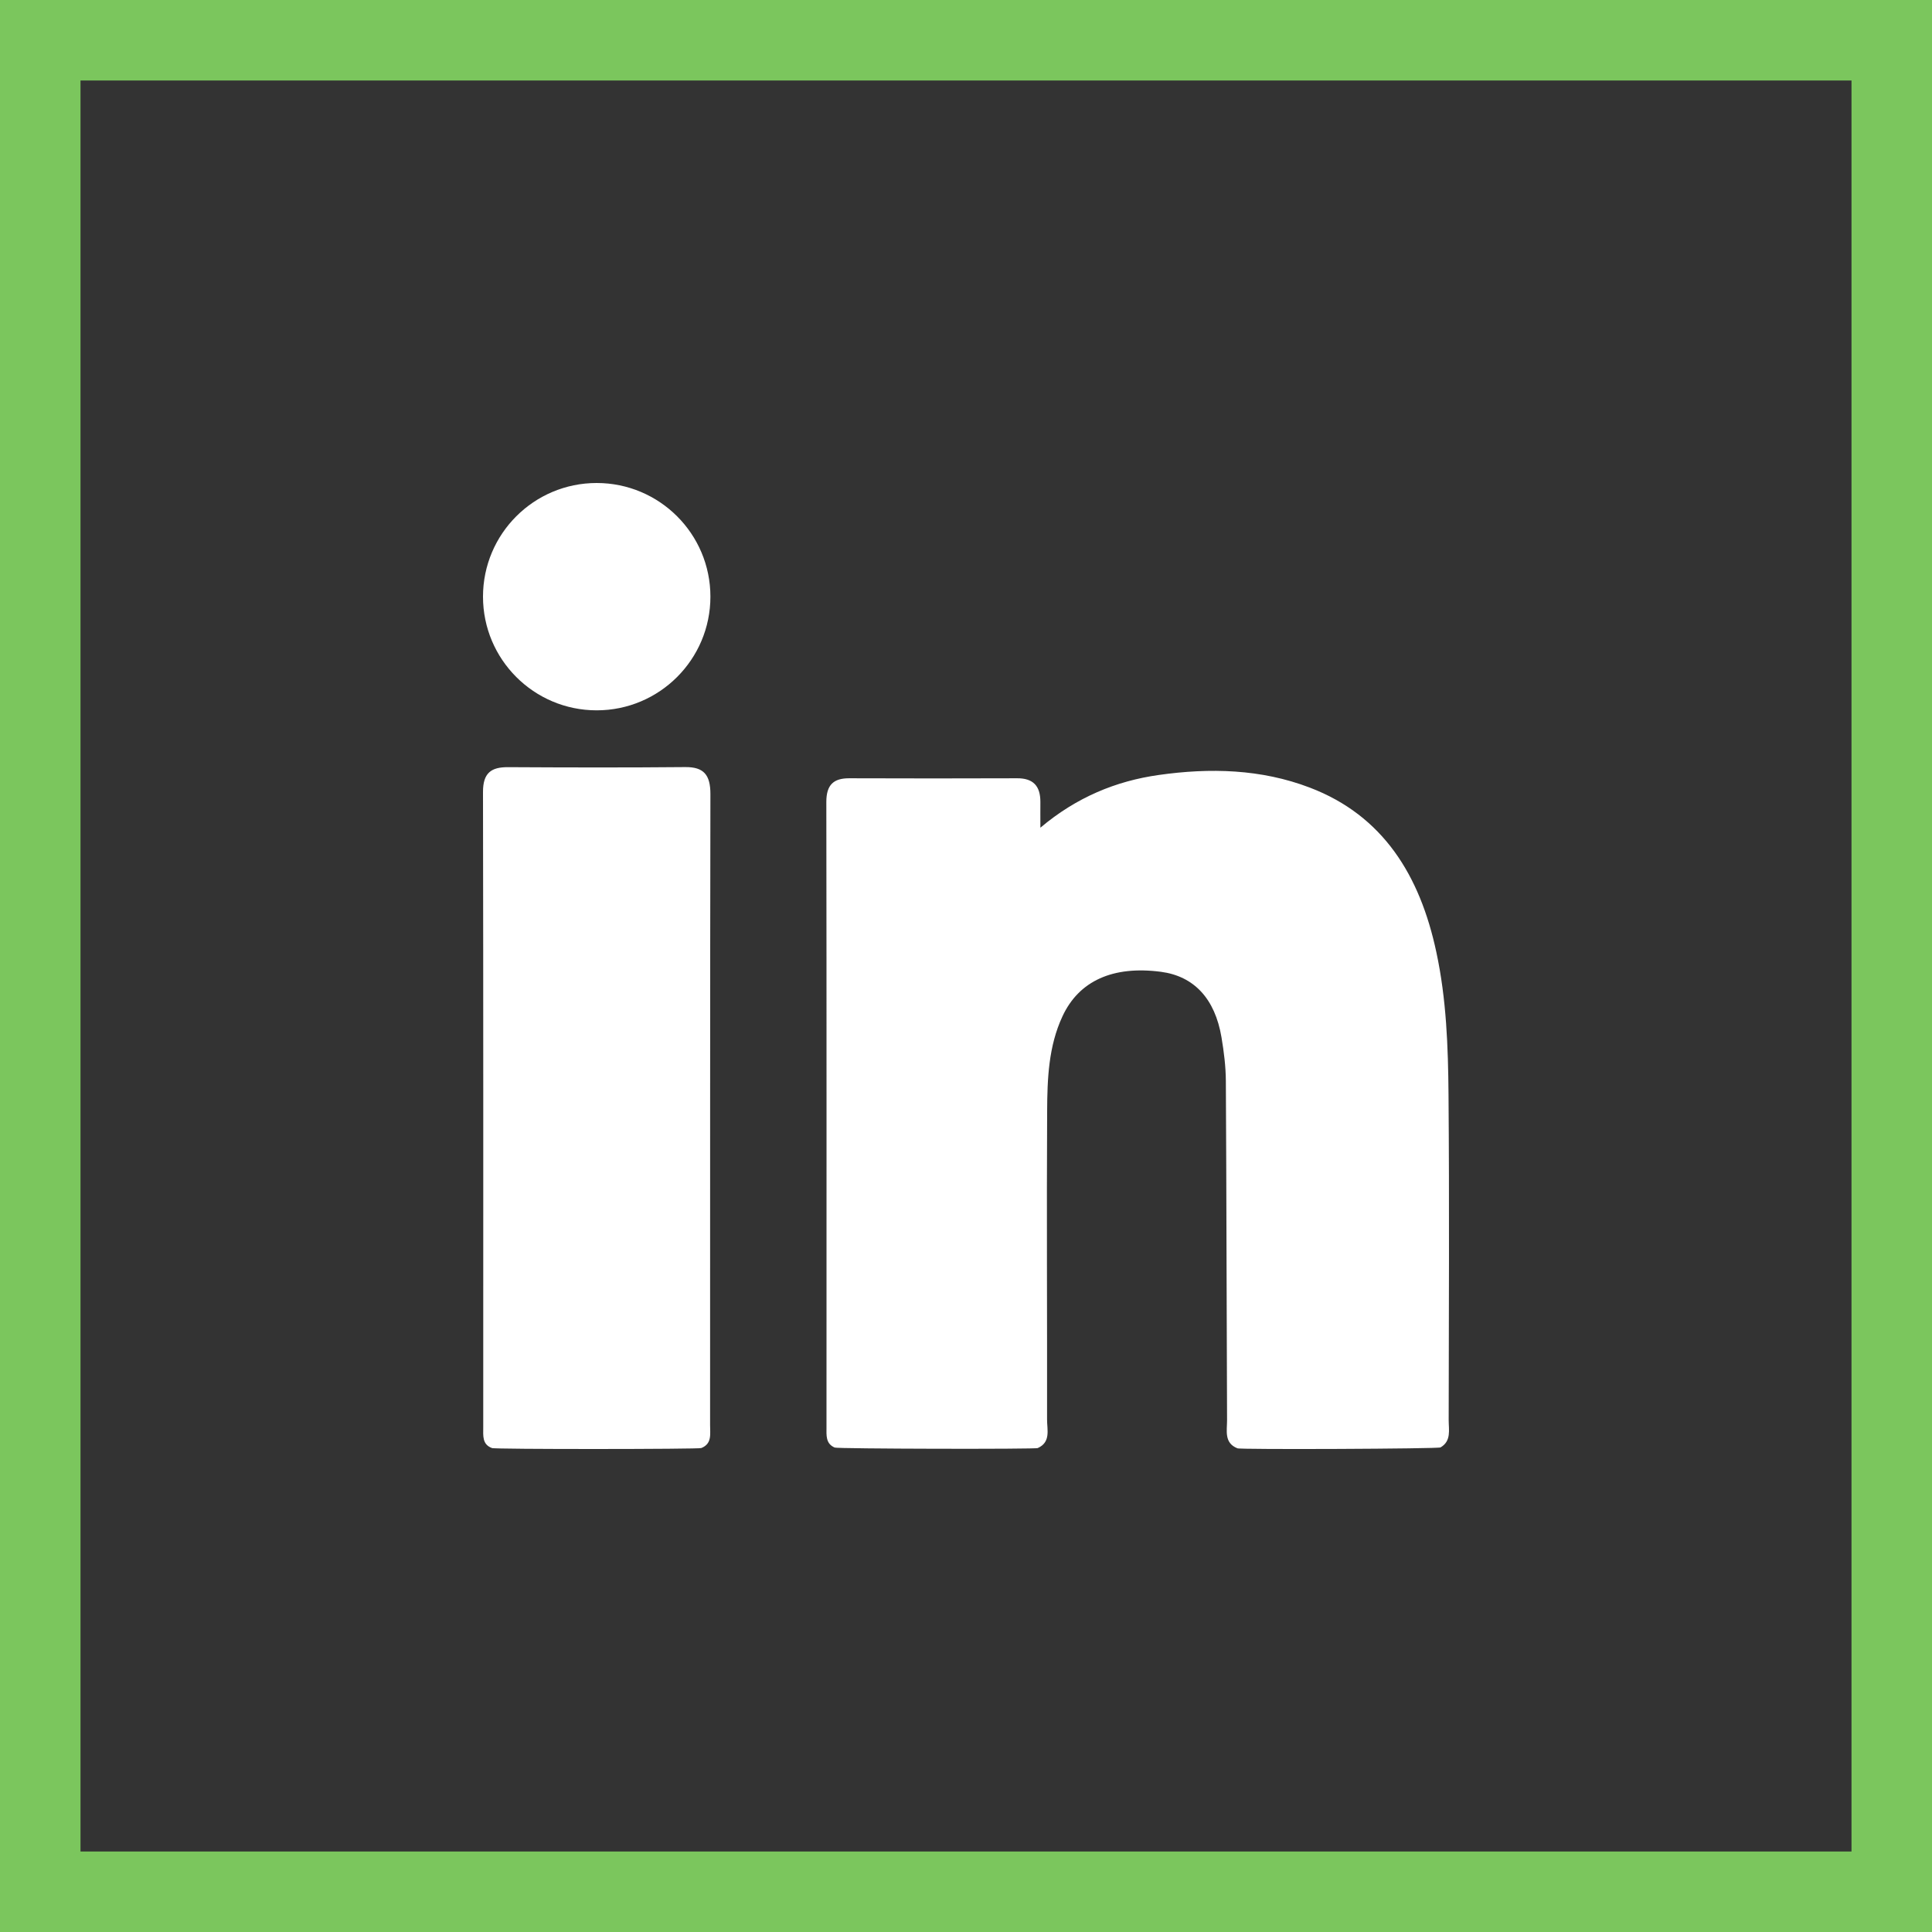
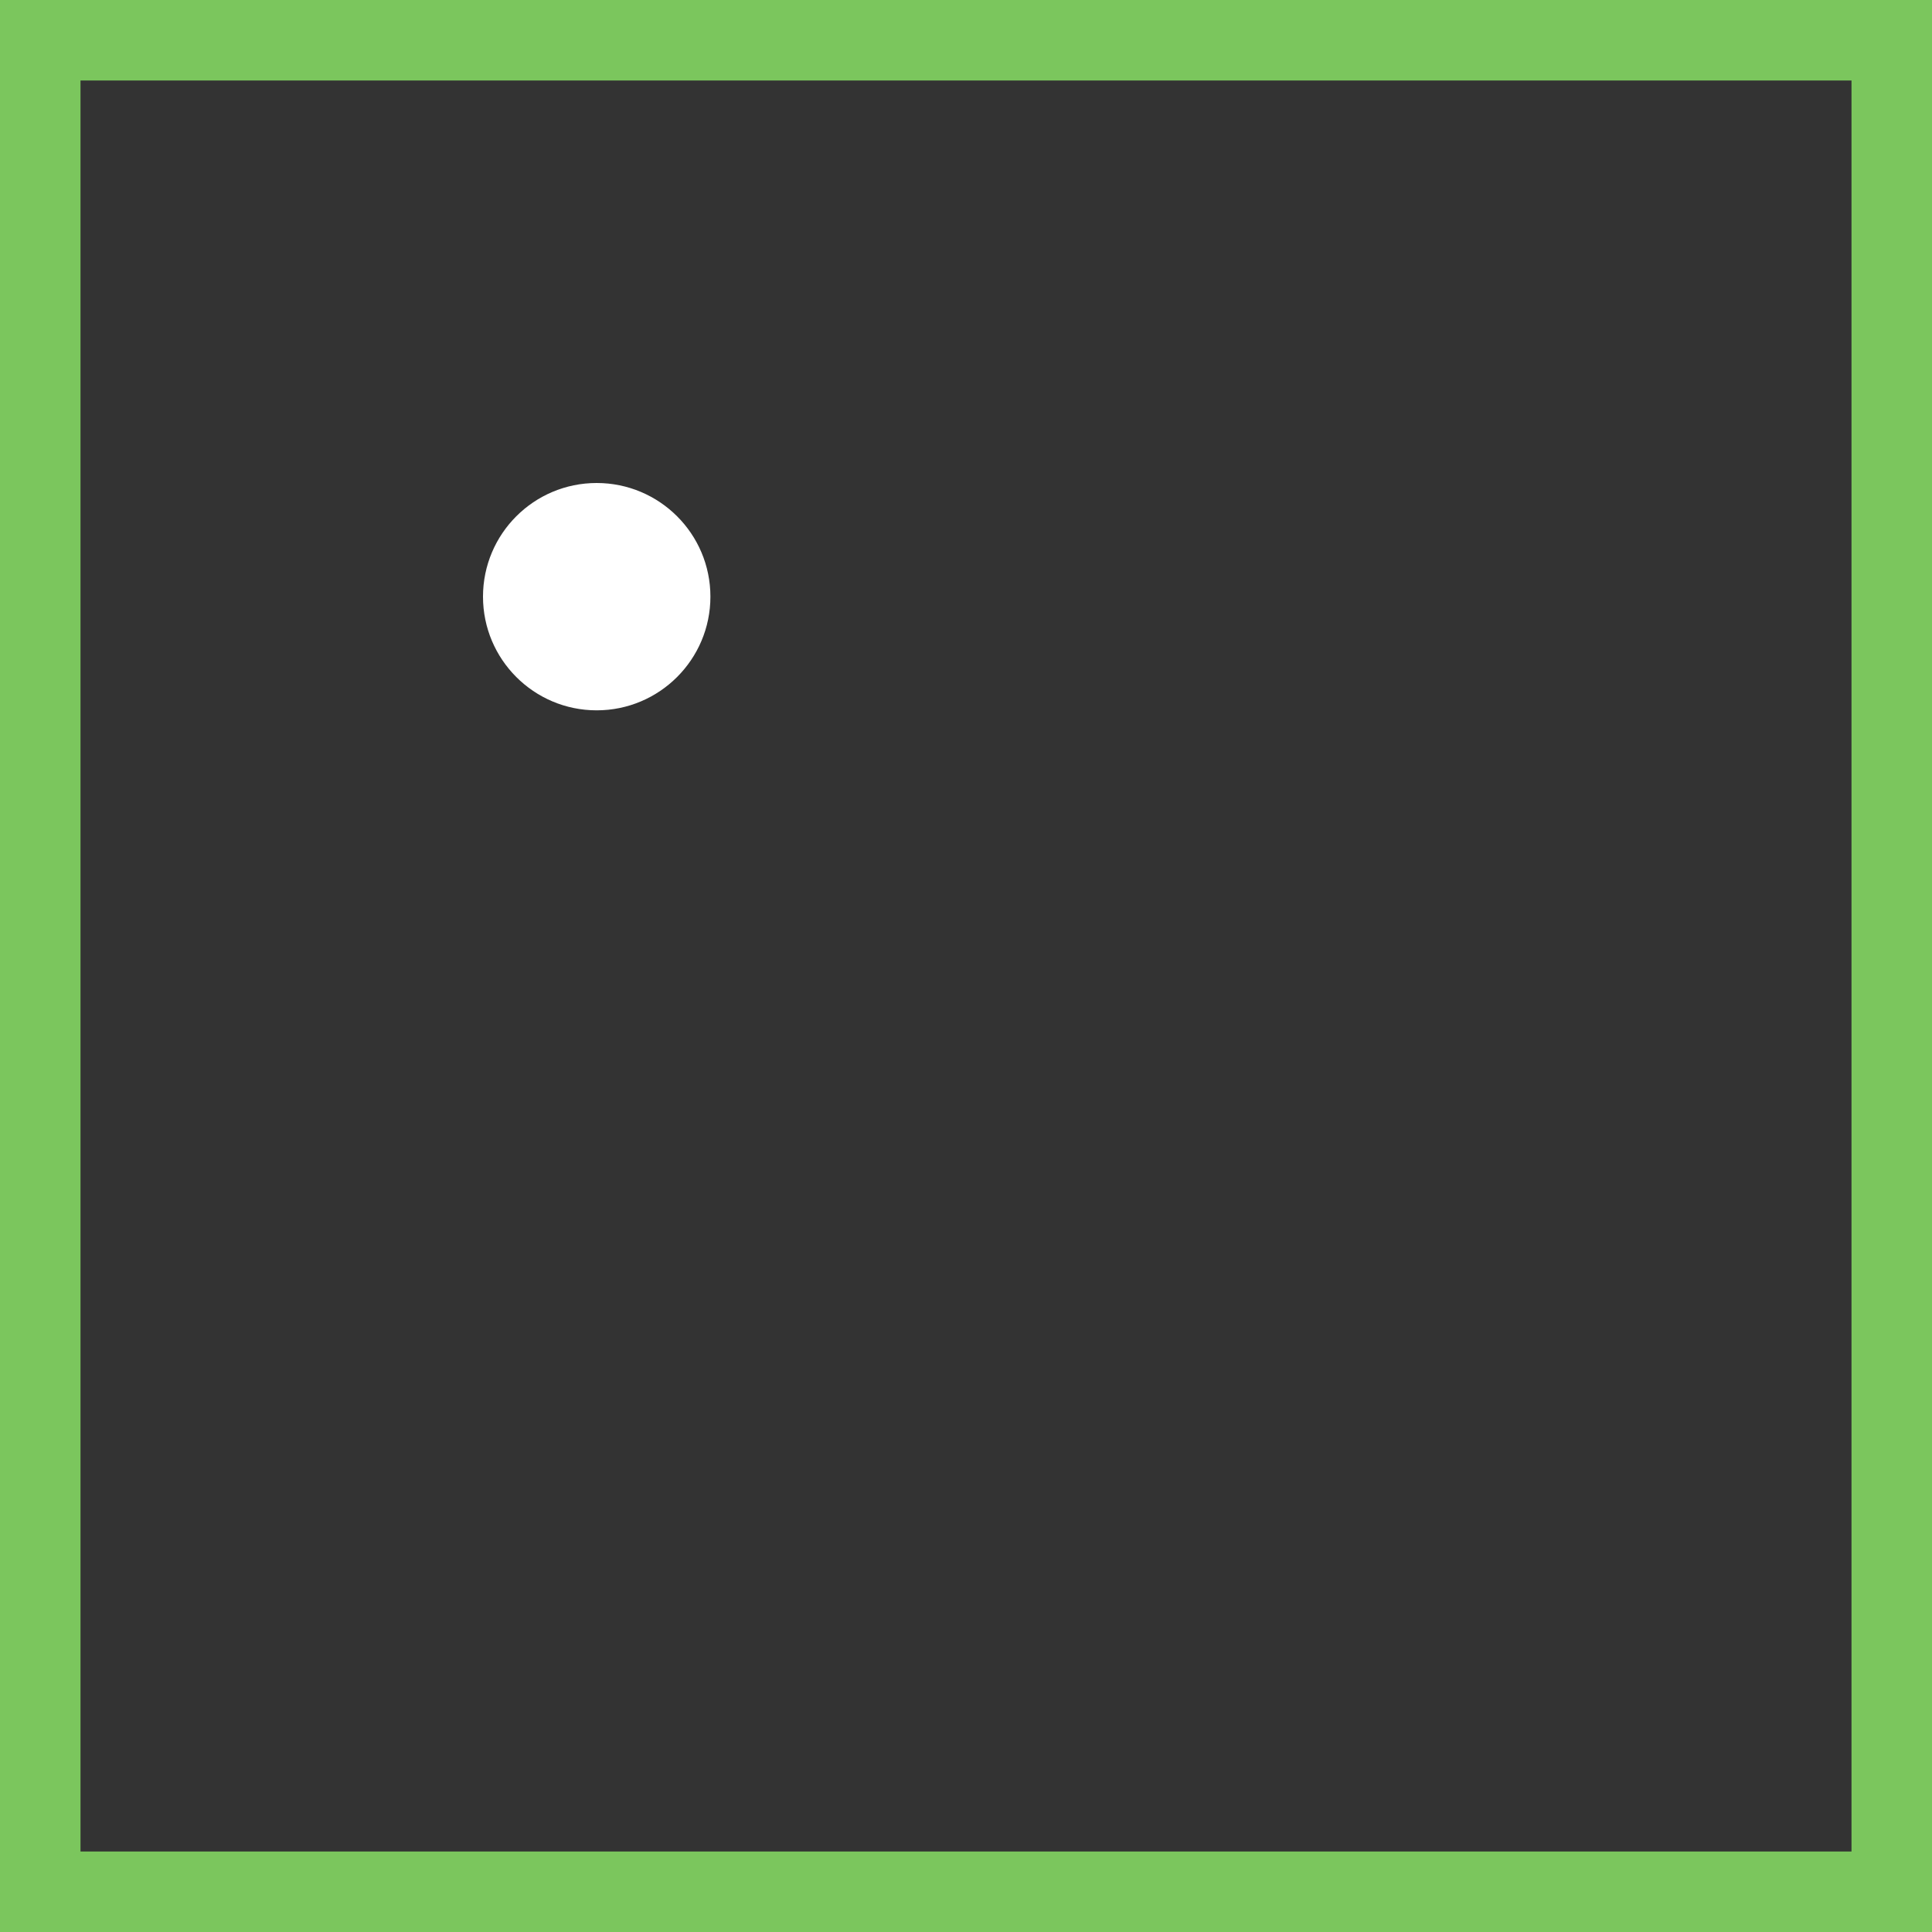
<svg xmlns="http://www.w3.org/2000/svg" width="24" height="24" viewBox="0 0 24 24" fill="none">
  <rect x="0" y="0" width="24" height="24" fill="#333333" stroke="none" />
  <rect x="0.5" y="0.5" width="23" height="23" stroke="#7BC65D" />
-   <path fill-rule="evenodd" clip-rule="evenodd" d="M17.996 17.641C17.998 16.292 18.005 14.942 17.994 13.594C17.989 13.003 17.968 12.41 17.843 11.829C17.64 10.875 17.181 10.131 16.271 9.784C15.664 9.552 15.029 9.537 14.395 9.627C13.862 9.702 13.371 9.905 12.924 10.282C12.924 10.145 12.923 10.054 12.924 9.963C12.925 9.759 12.83 9.667 12.635 9.668C11.939 9.671 11.244 9.67 10.548 9.668C10.357 9.668 10.265 9.747 10.265 9.962C10.269 12.551 10.267 15.139 10.267 17.728C10.267 17.827 10.254 17.933 10.369 17.982C10.381 17.998 12.893 18.004 12.892 17.988C13.057 17.914 13.006 17.758 13.007 17.631C13.009 16.354 13.001 15.077 13.008 13.8C13.01 13.401 13.025 12.997 13.198 12.626C13.402 12.185 13.825 11.994 14.421 12.072C14.831 12.126 15.093 12.404 15.174 12.887C15.204 13.066 15.227 13.248 15.228 13.429C15.236 14.834 15.237 16.238 15.243 17.642C15.243 17.772 15.204 17.925 15.371 17.991C15.366 18.009 17.894 17.998 17.895 17.98C18.031 17.901 17.996 17.762 17.996 17.641Z" fill="white" />
-   <path fill-rule="evenodd" clip-rule="evenodd" d="M8.513 9.529C7.779 9.536 7.044 9.534 6.31 9.53C6.102 9.529 6 9.601 6 9.837C6.005 12.469 6.003 15.101 6.003 17.733C6.003 17.833 5.988 17.943 6.111 17.988C6.116 18.005 8.705 18.003 8.712 17.988C8.848 17.934 8.82 17.811 8.821 17.704C8.822 15.091 8.82 12.477 8.825 9.864C8.825 9.627 8.744 9.527 8.513 9.529Z" fill="white" />
  <path fill-rule="evenodd" clip-rule="evenodd" d="M7.412 6C6.632 6 6 6.632 6 7.412C6 8.191 6.632 8.824 7.412 8.824C8.192 8.824 8.825 8.191 8.825 7.412C8.825 6.632 8.192 6 7.412 6Z" fill="white" />
</svg>